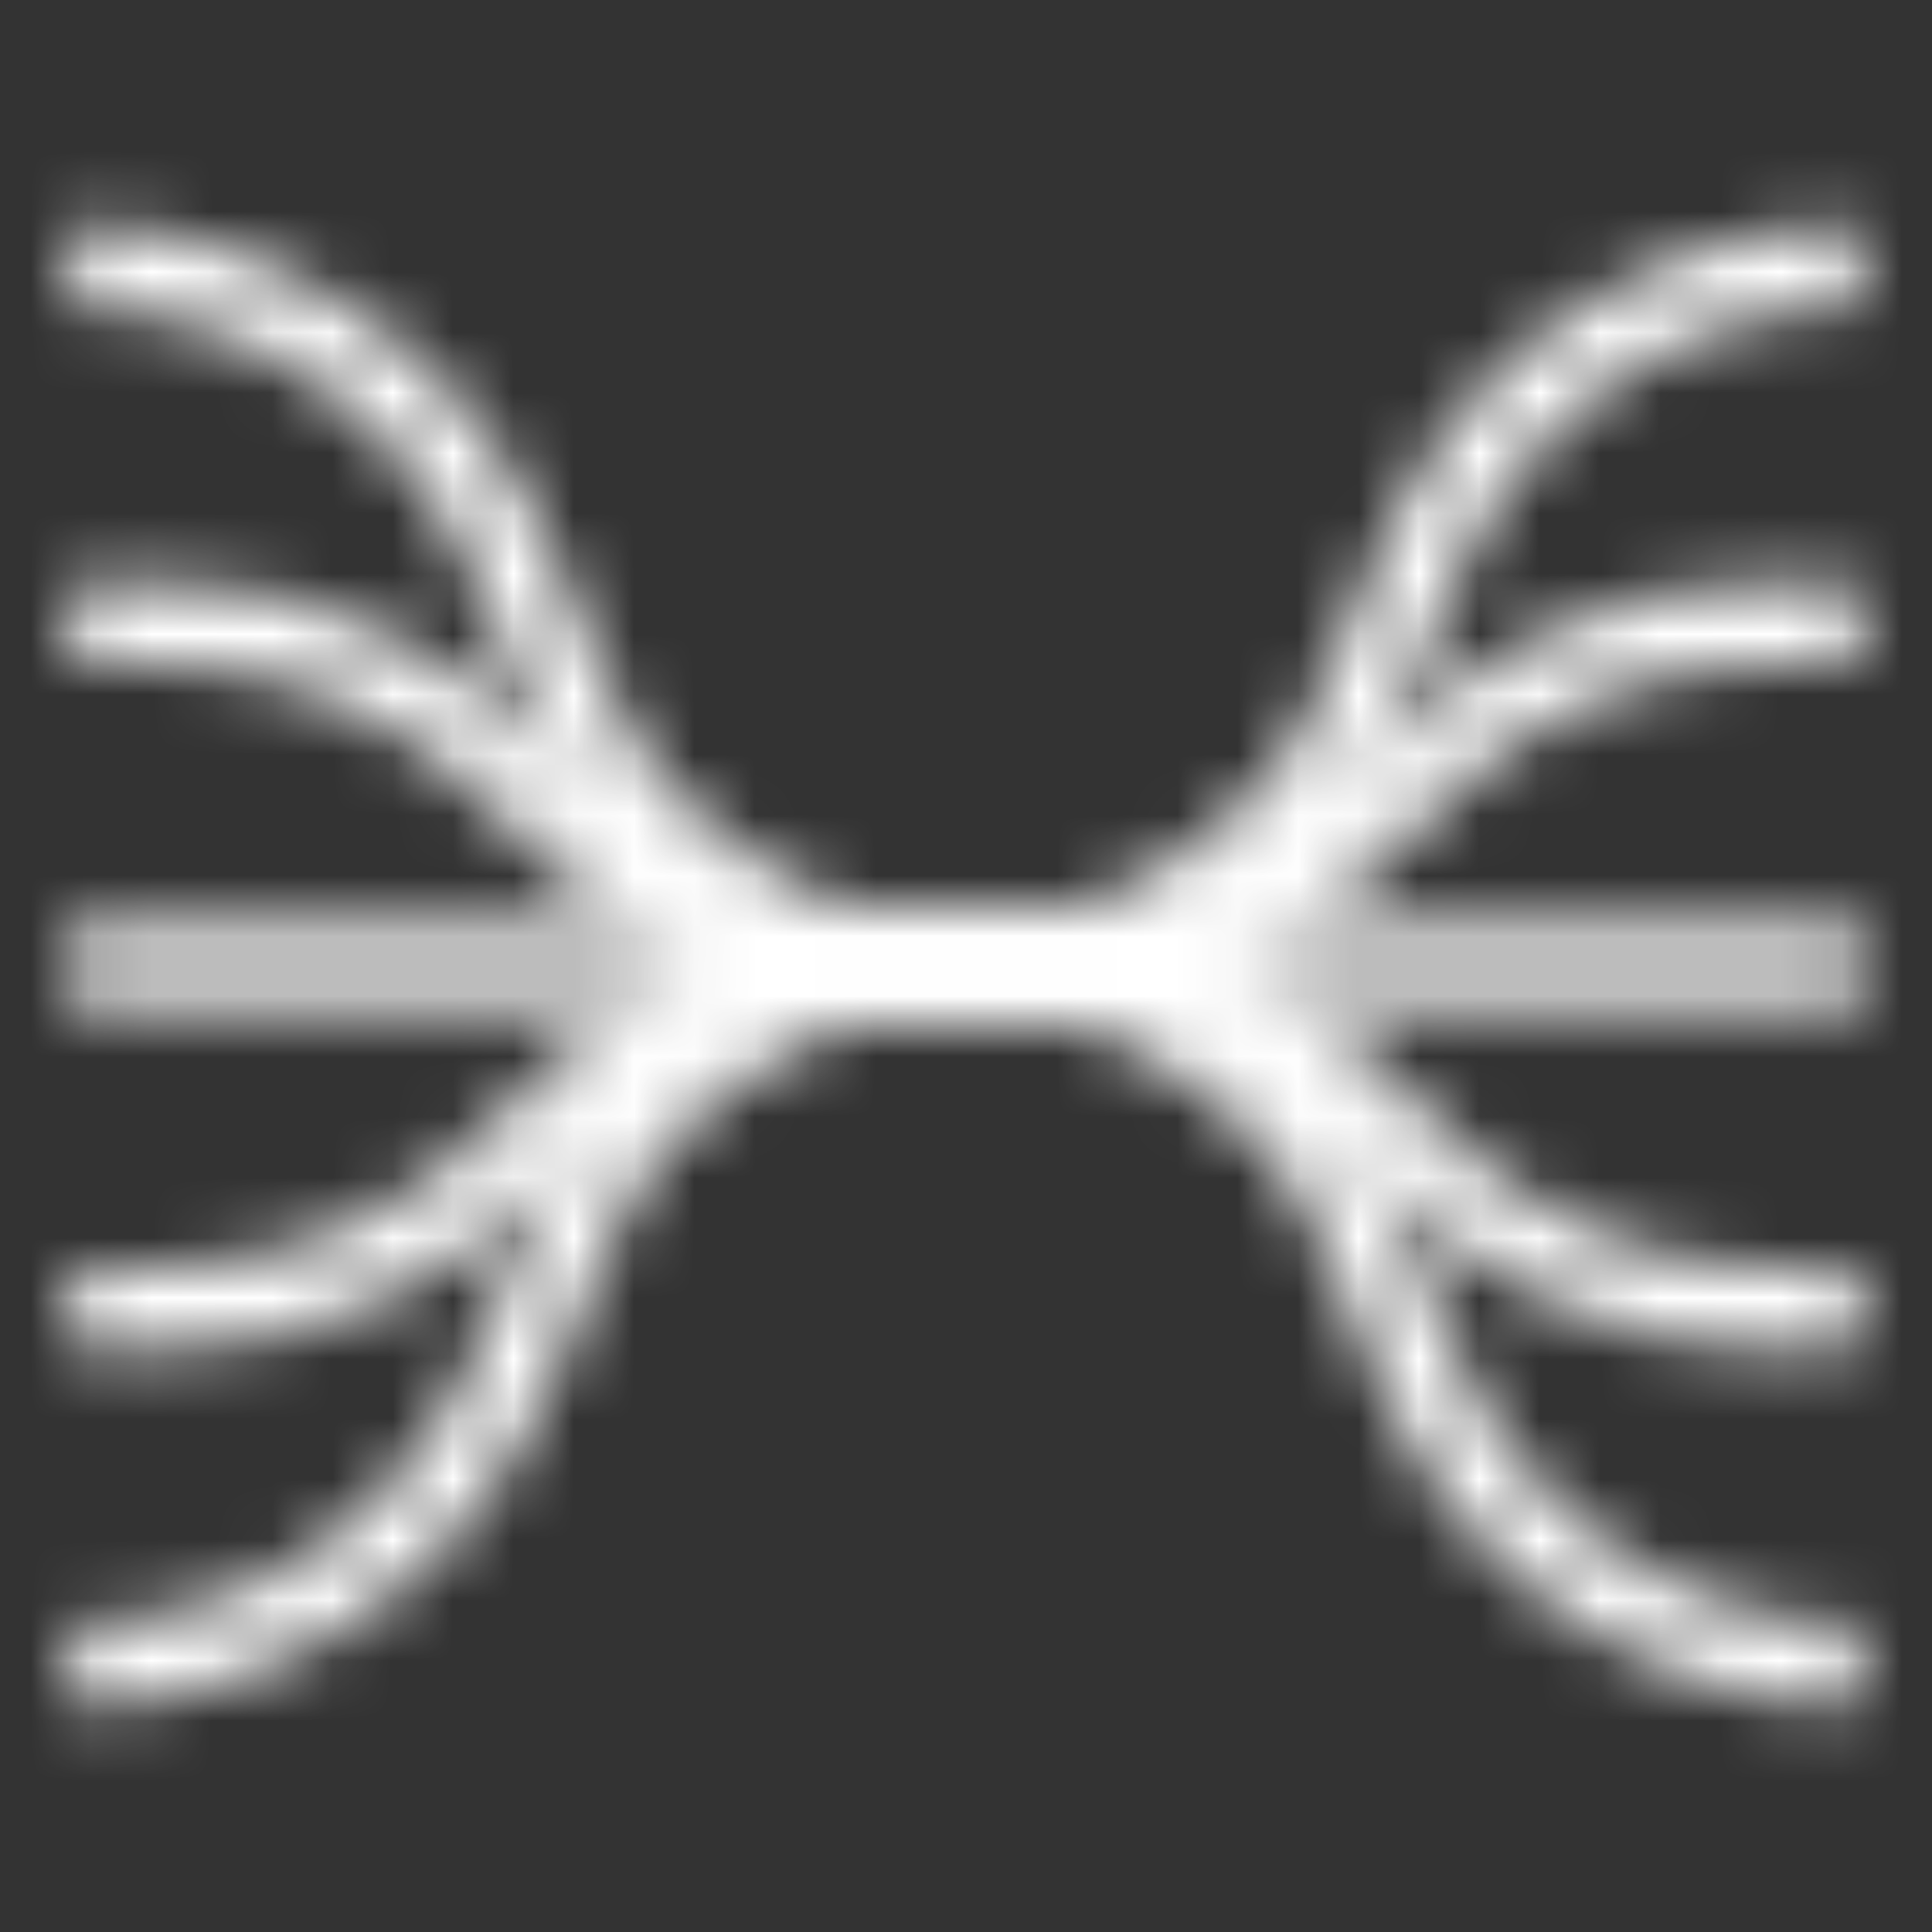
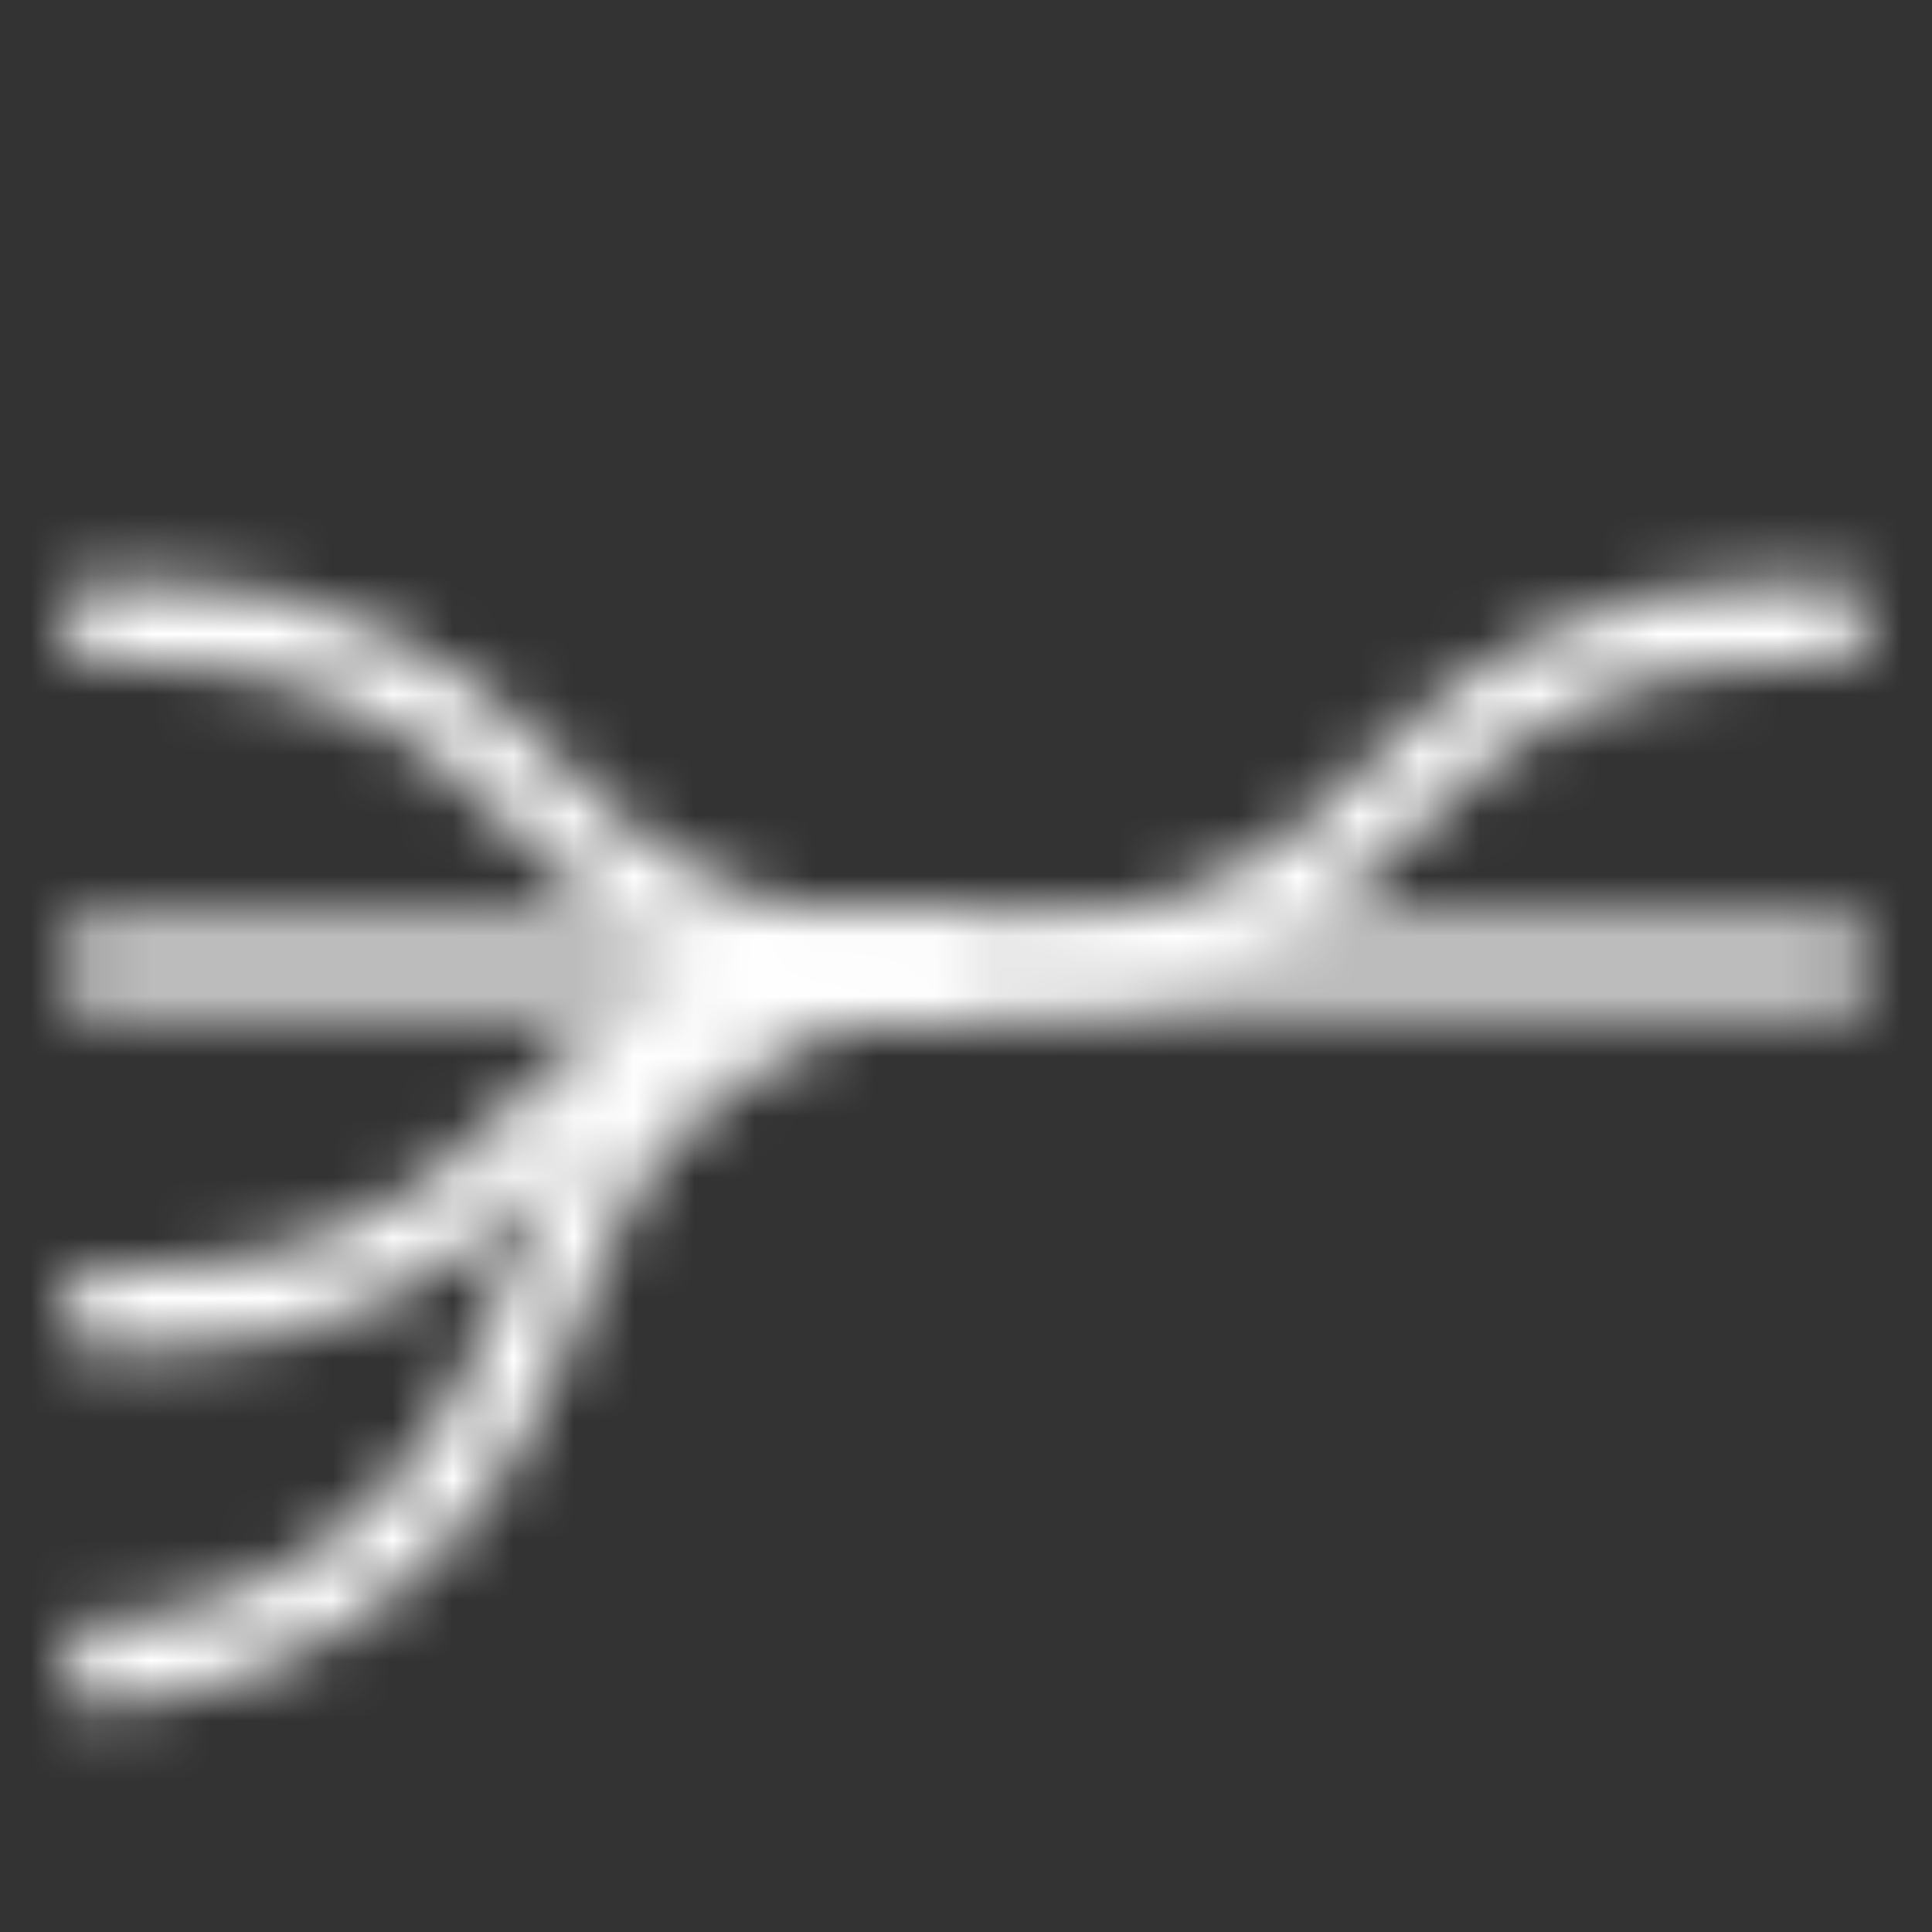
<svg xmlns="http://www.w3.org/2000/svg" width="32" height="32" viewBox="0 0 32 32" fill="none">
  <rect x="0" y="0" width="32" height="32" fill="#333333" stroke="none" />
  <mask id="mask0_53_1400" style="mask-type:alpha" maskUnits="userSpaceOnUse" x="0" y="0" width="32" height="32">
    <path d="M1.179 27.59V27.59C4.325 27.59 7.169 25.718 8.412 22.828L9.515 20.263C10.628 17.676 13.173 16 15.989 16V16" stroke="#F1F1F1" stroke-width="1.333" />
-     <path d="M30.799 27.59V27.59C27.653 27.59 24.809 25.718 23.566 22.828L22.463 20.263C21.35 17.676 18.805 16 15.989 16V16" stroke="#F1F1F1" stroke-width="1.333" />
-     <path d="M1.179 4.41V4.41C4.325 4.41 7.169 6.282 8.412 9.172L9.515 11.737C10.628 14.324 13.173 16 15.989 16V16" stroke="#F1F1F1" stroke-width="1.333" />
-     <path d="M30.799 4.41V4.41C27.653 4.41 24.809 6.282 23.566 9.172L22.463 11.737C21.35 14.324 18.805 16 15.989 16V16" stroke="#F1F1F1" stroke-width="1.333" />
    <path d="M1.179 21.693H2.579C4.984 21.693 7.272 20.655 8.856 18.846V18.846C10.44 17.038 12.727 16 15.132 16L15.989 16" stroke="#F1F1F1" stroke-width="1.333" />
-     <path d="M30.799 21.693H29.398C26.994 21.693 24.706 20.655 23.122 18.846V18.846C21.538 17.038 19.25 16 16.846 16L15.989 16" stroke="#F1F1F1" stroke-width="1.333" />
    <path d="M1.179 10.307H2.579C4.984 10.307 7.272 11.345 8.856 13.154V13.154C10.44 14.962 12.727 16 15.132 16L15.989 16" stroke="#F1F1F1" stroke-width="1.333" />
    <path d="M30.799 10.307H29.398C26.994 10.307 24.706 11.345 23.122 13.154V13.154C21.538 14.962 19.25 16 16.846 16L15.989 16" stroke="#F1F1F1" stroke-width="1.333" />
    <path d="M1.127 16H30.873" stroke="#F1F1F1" stroke-width="1.333" />
  </mask>
  <g mask="url(#mask0_53_1400)">
    <rect width="32" height="32" fill="url(#paint0_linear_53_1400)" />
  </g>
  <defs>
    <linearGradient id="paint0_linear_53_1400" x1="32" y1="32" x2="-5.253" y2="8.235" gradientUnits="userSpaceOnUse">
      <stop offset="0.073" stop-color="#fff" />
      <stop offset="0.333" stop-color="#fff" />
      <stop offset="0.661" stop-color="#fff" />
      <stop offset="0.854" stop-color="#fff" />
      <stop offset="1" stop-color="#fff" />
    </linearGradient>
  </defs>
</svg>